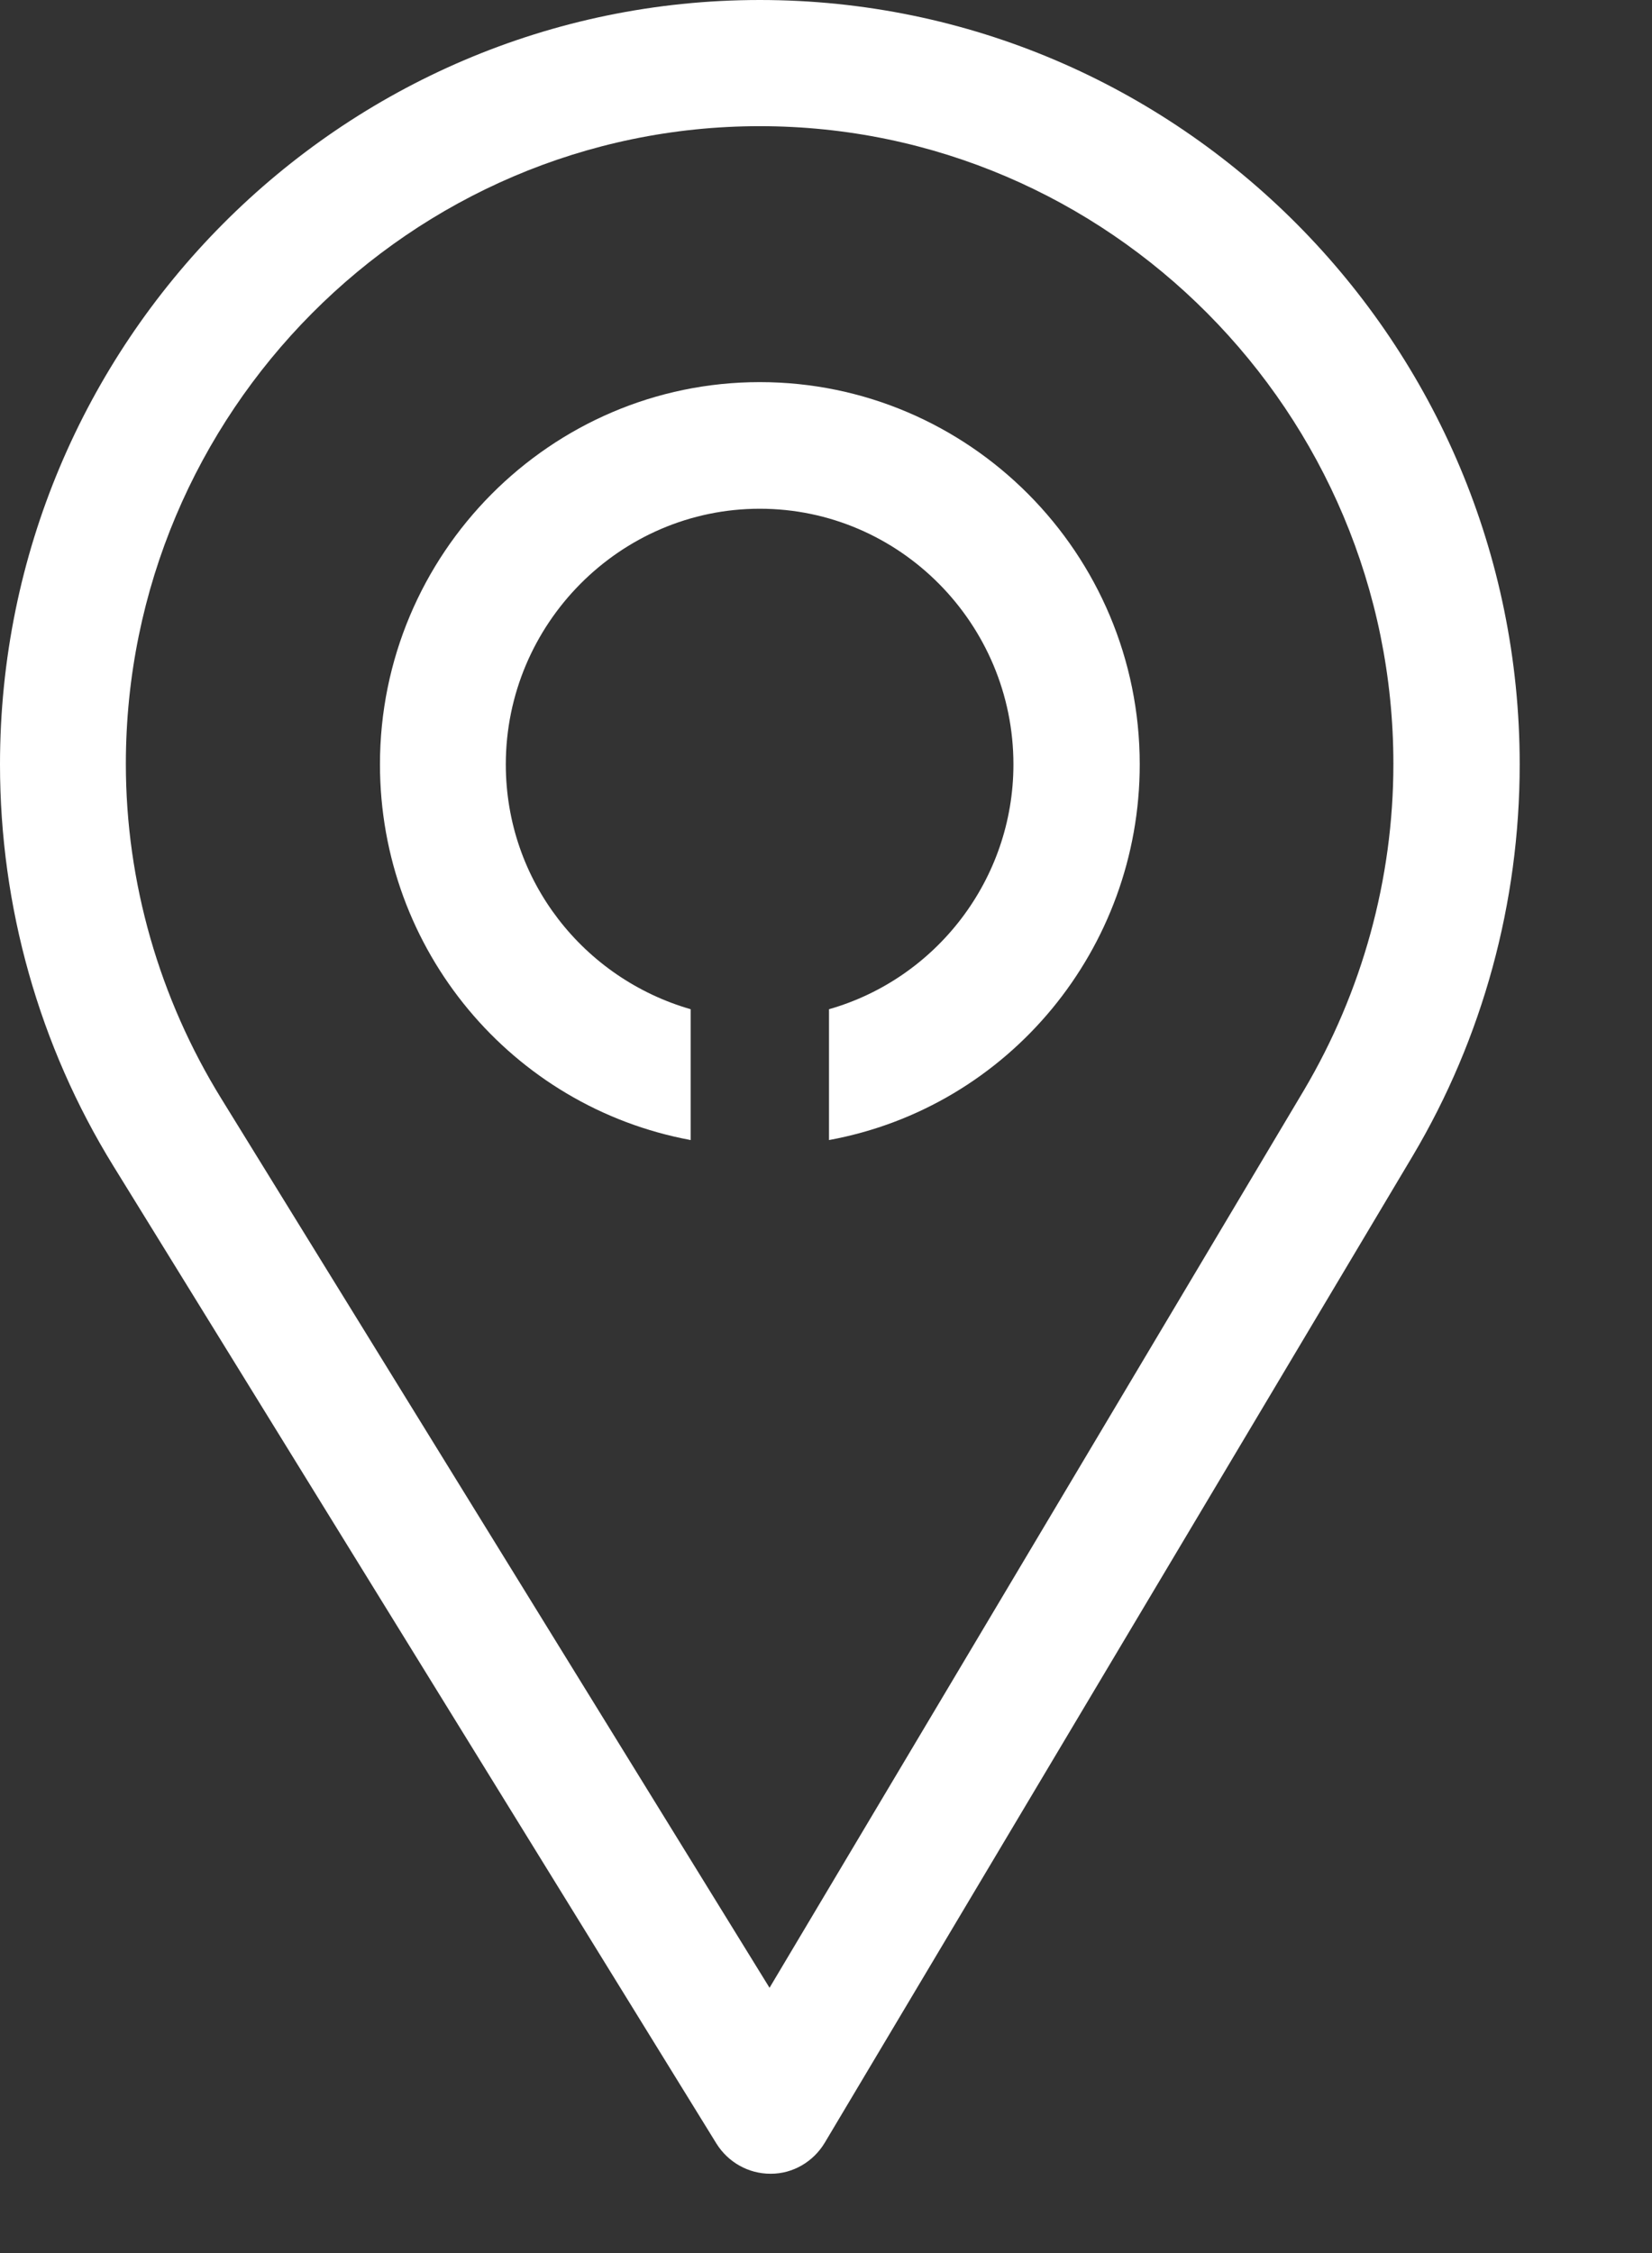
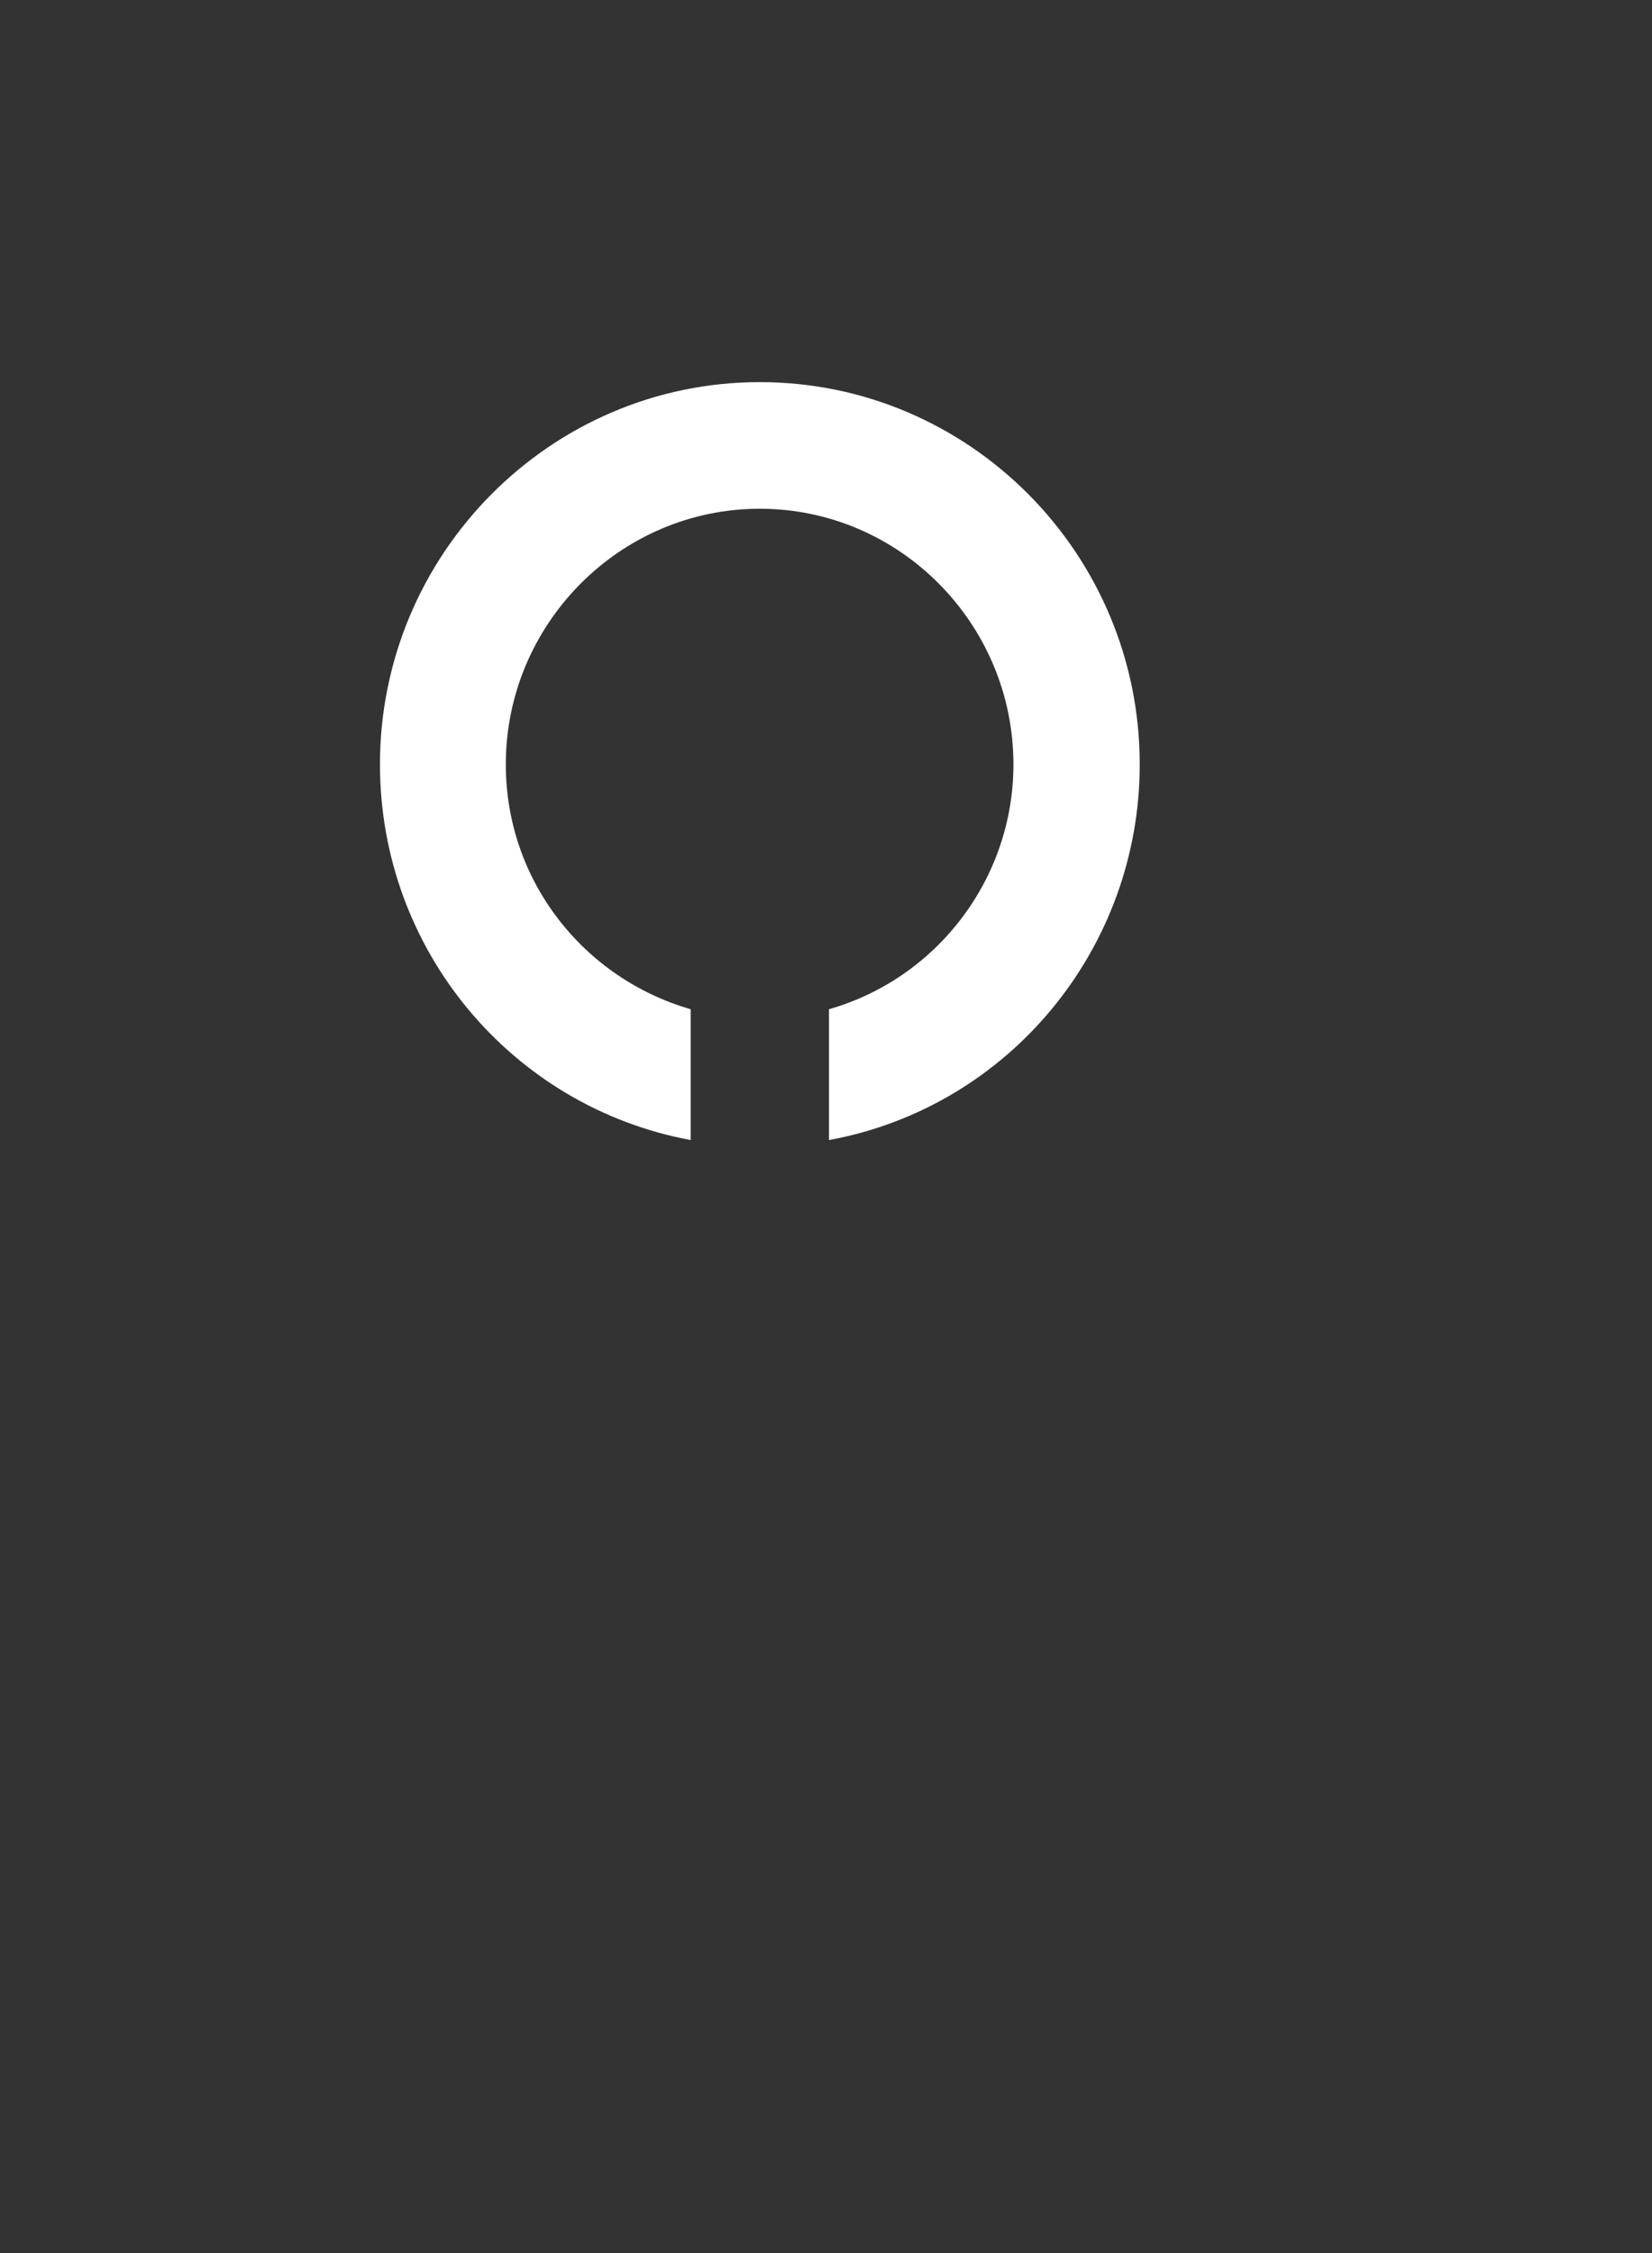
<svg xmlns="http://www.w3.org/2000/svg" width="11" height="15" viewBox="0 0 11 15" fill="none">
  <rect x="0" y="0" width="11" height="15" fill="#333333" stroke="none" />
-   <path d="M5.059 0C2.269 0 0 2.282 0 5.089C0 6.037 0.261 6.963 0.755 7.763L4.771 14.272C4.848 14.395 4.983 14.472 5.13 14.472H5.133C5.28 14.472 5.416 14.392 5.492 14.265L9.407 7.695C9.873 6.91 10.119 6.009 10.119 5.089C10.119 2.282 7.85 0 5.059 0ZM8.682 7.259L5.124 13.234L1.474 7.315C1.062 6.648 0.838 5.876 0.838 5.086C0.838 2.748 2.735 0.84 5.059 0.84C7.383 0.84 9.278 2.748 9.278 5.086C9.278 5.854 9.069 6.605 8.682 7.259Z" fill="white" />
  <path d="M5.059 2.544C3.666 2.544 2.53 3.687 2.53 5.089C2.53 6.327 3.411 7.37 4.599 7.59V6.719C3.89 6.515 3.368 5.867 3.368 5.089C3.368 4.153 4.129 3.387 5.059 3.387C5.99 3.387 6.748 4.153 6.748 5.089C6.748 5.854 6.235 6.515 5.52 6.719V7.59C6.72 7.37 7.589 6.314 7.589 5.089C7.589 3.684 6.453 2.544 5.059 2.544Z" fill="white" />
</svg>